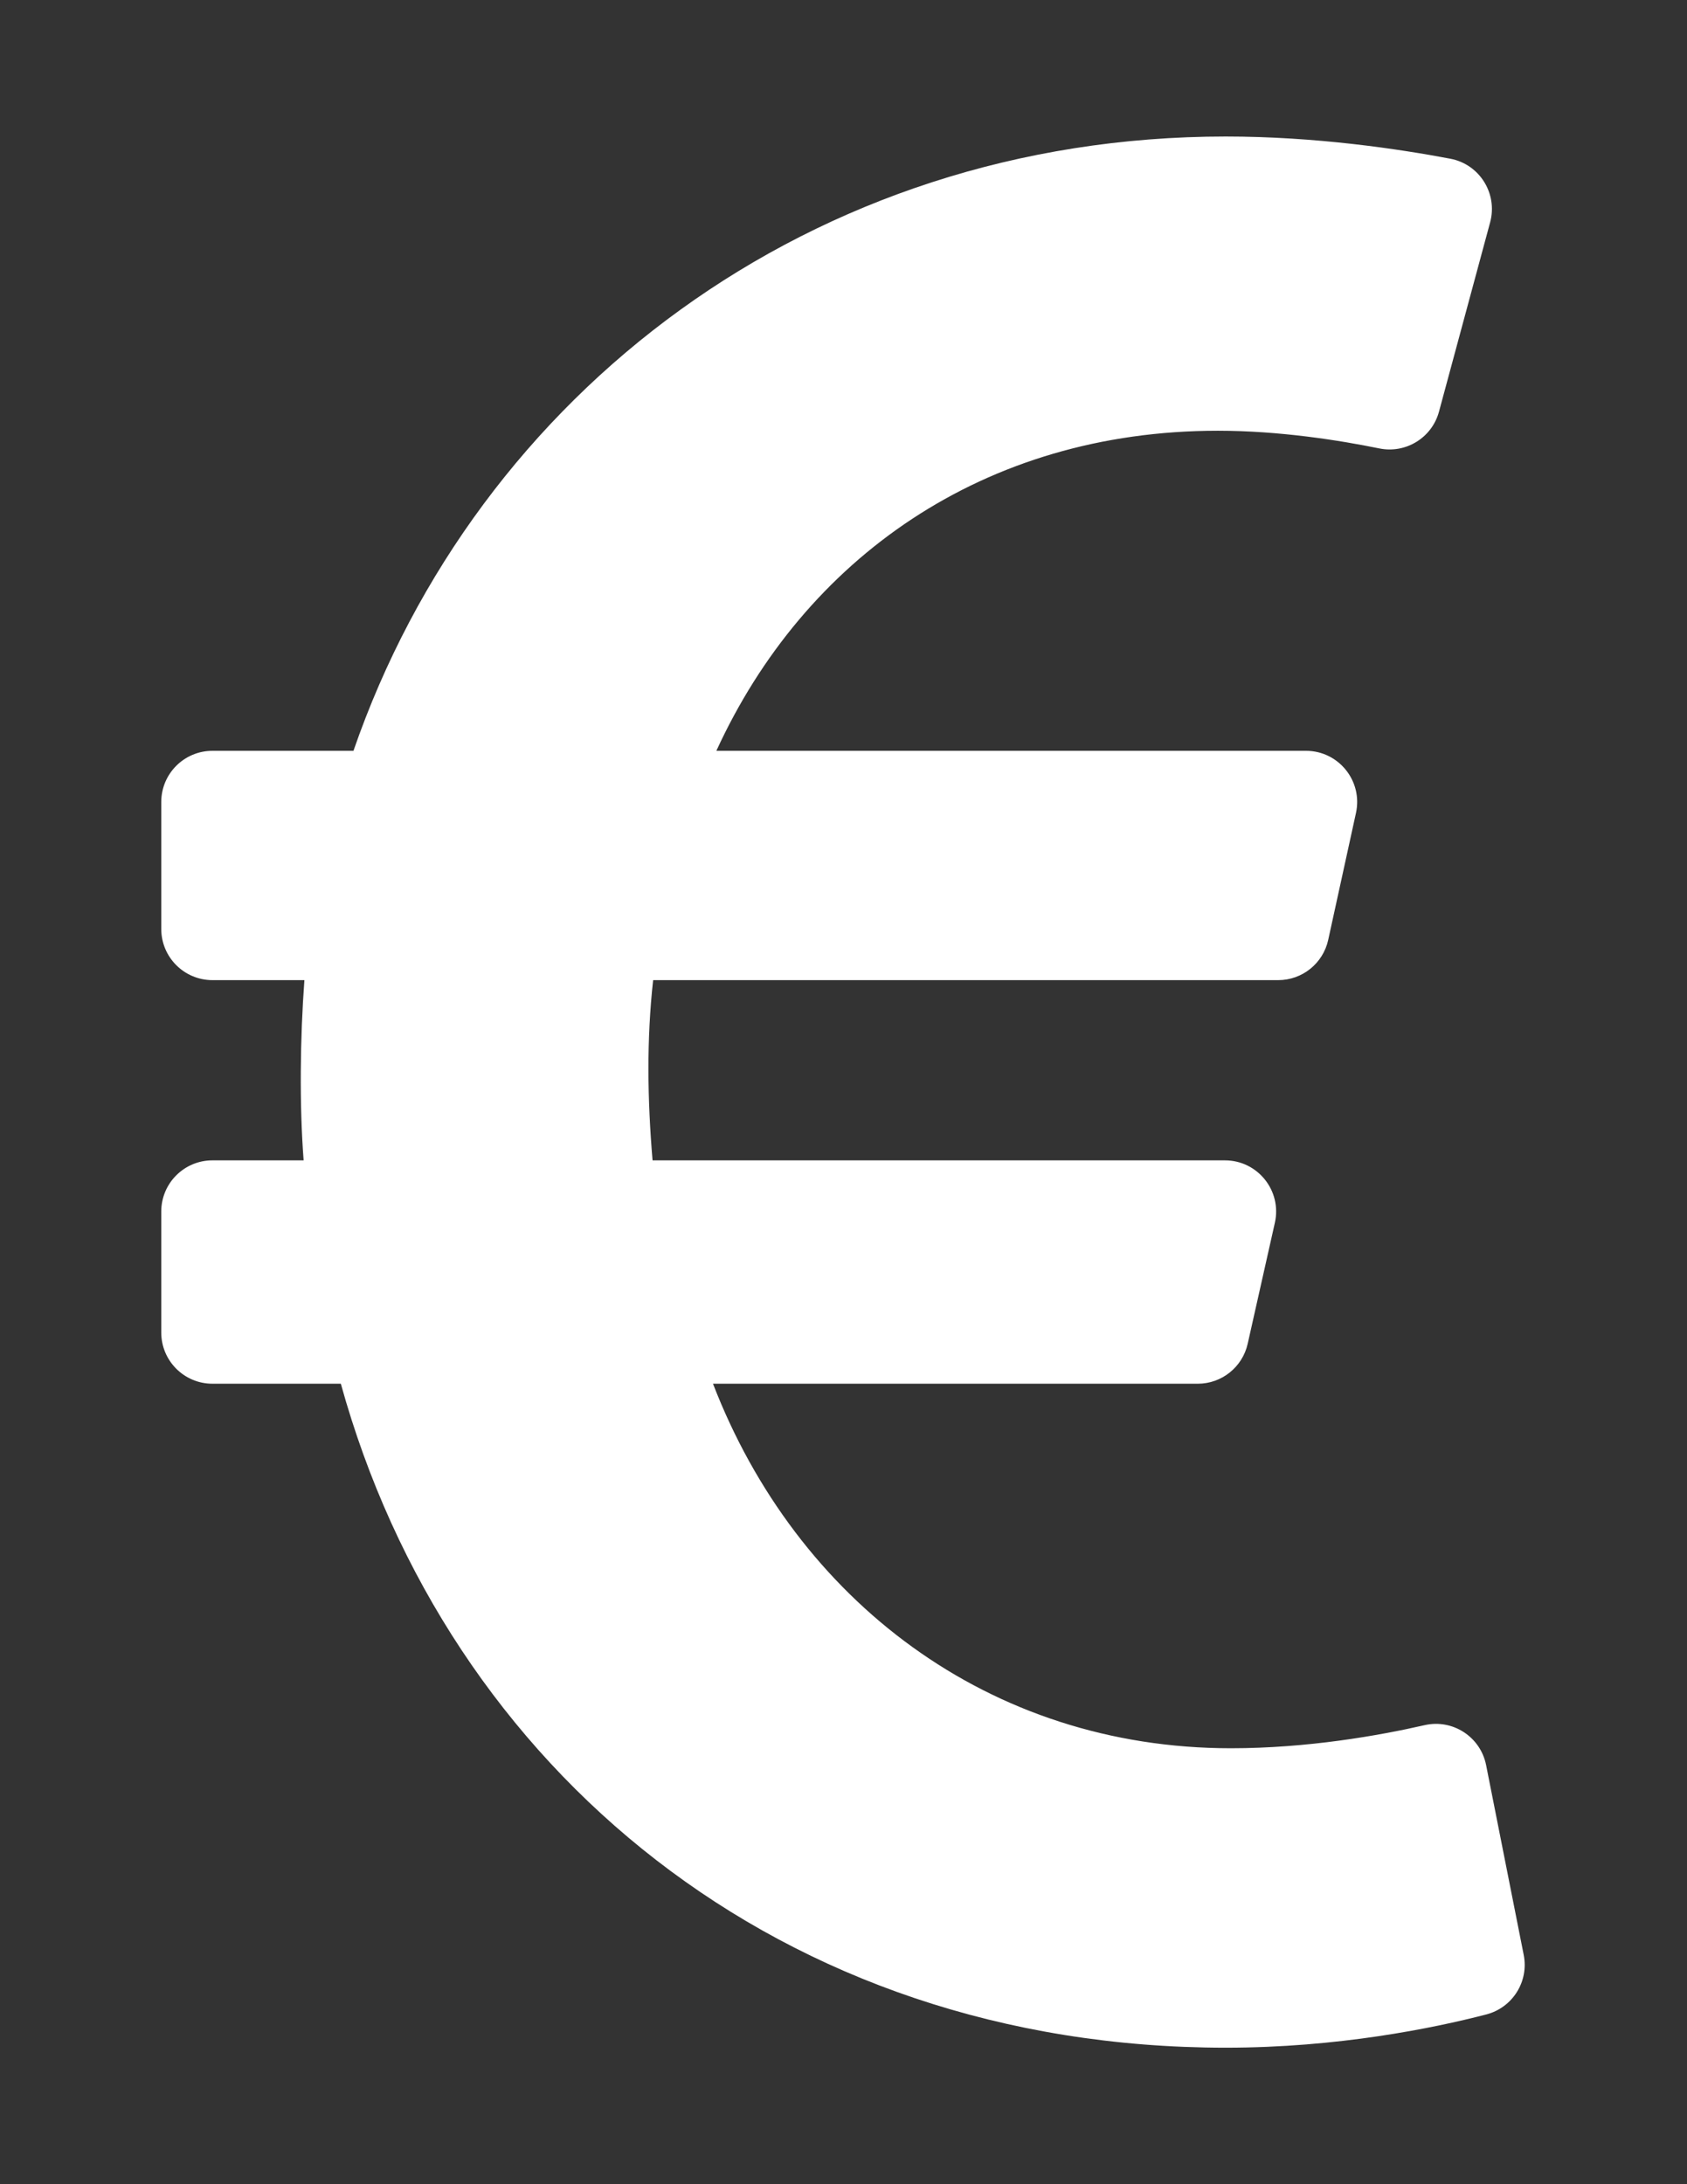
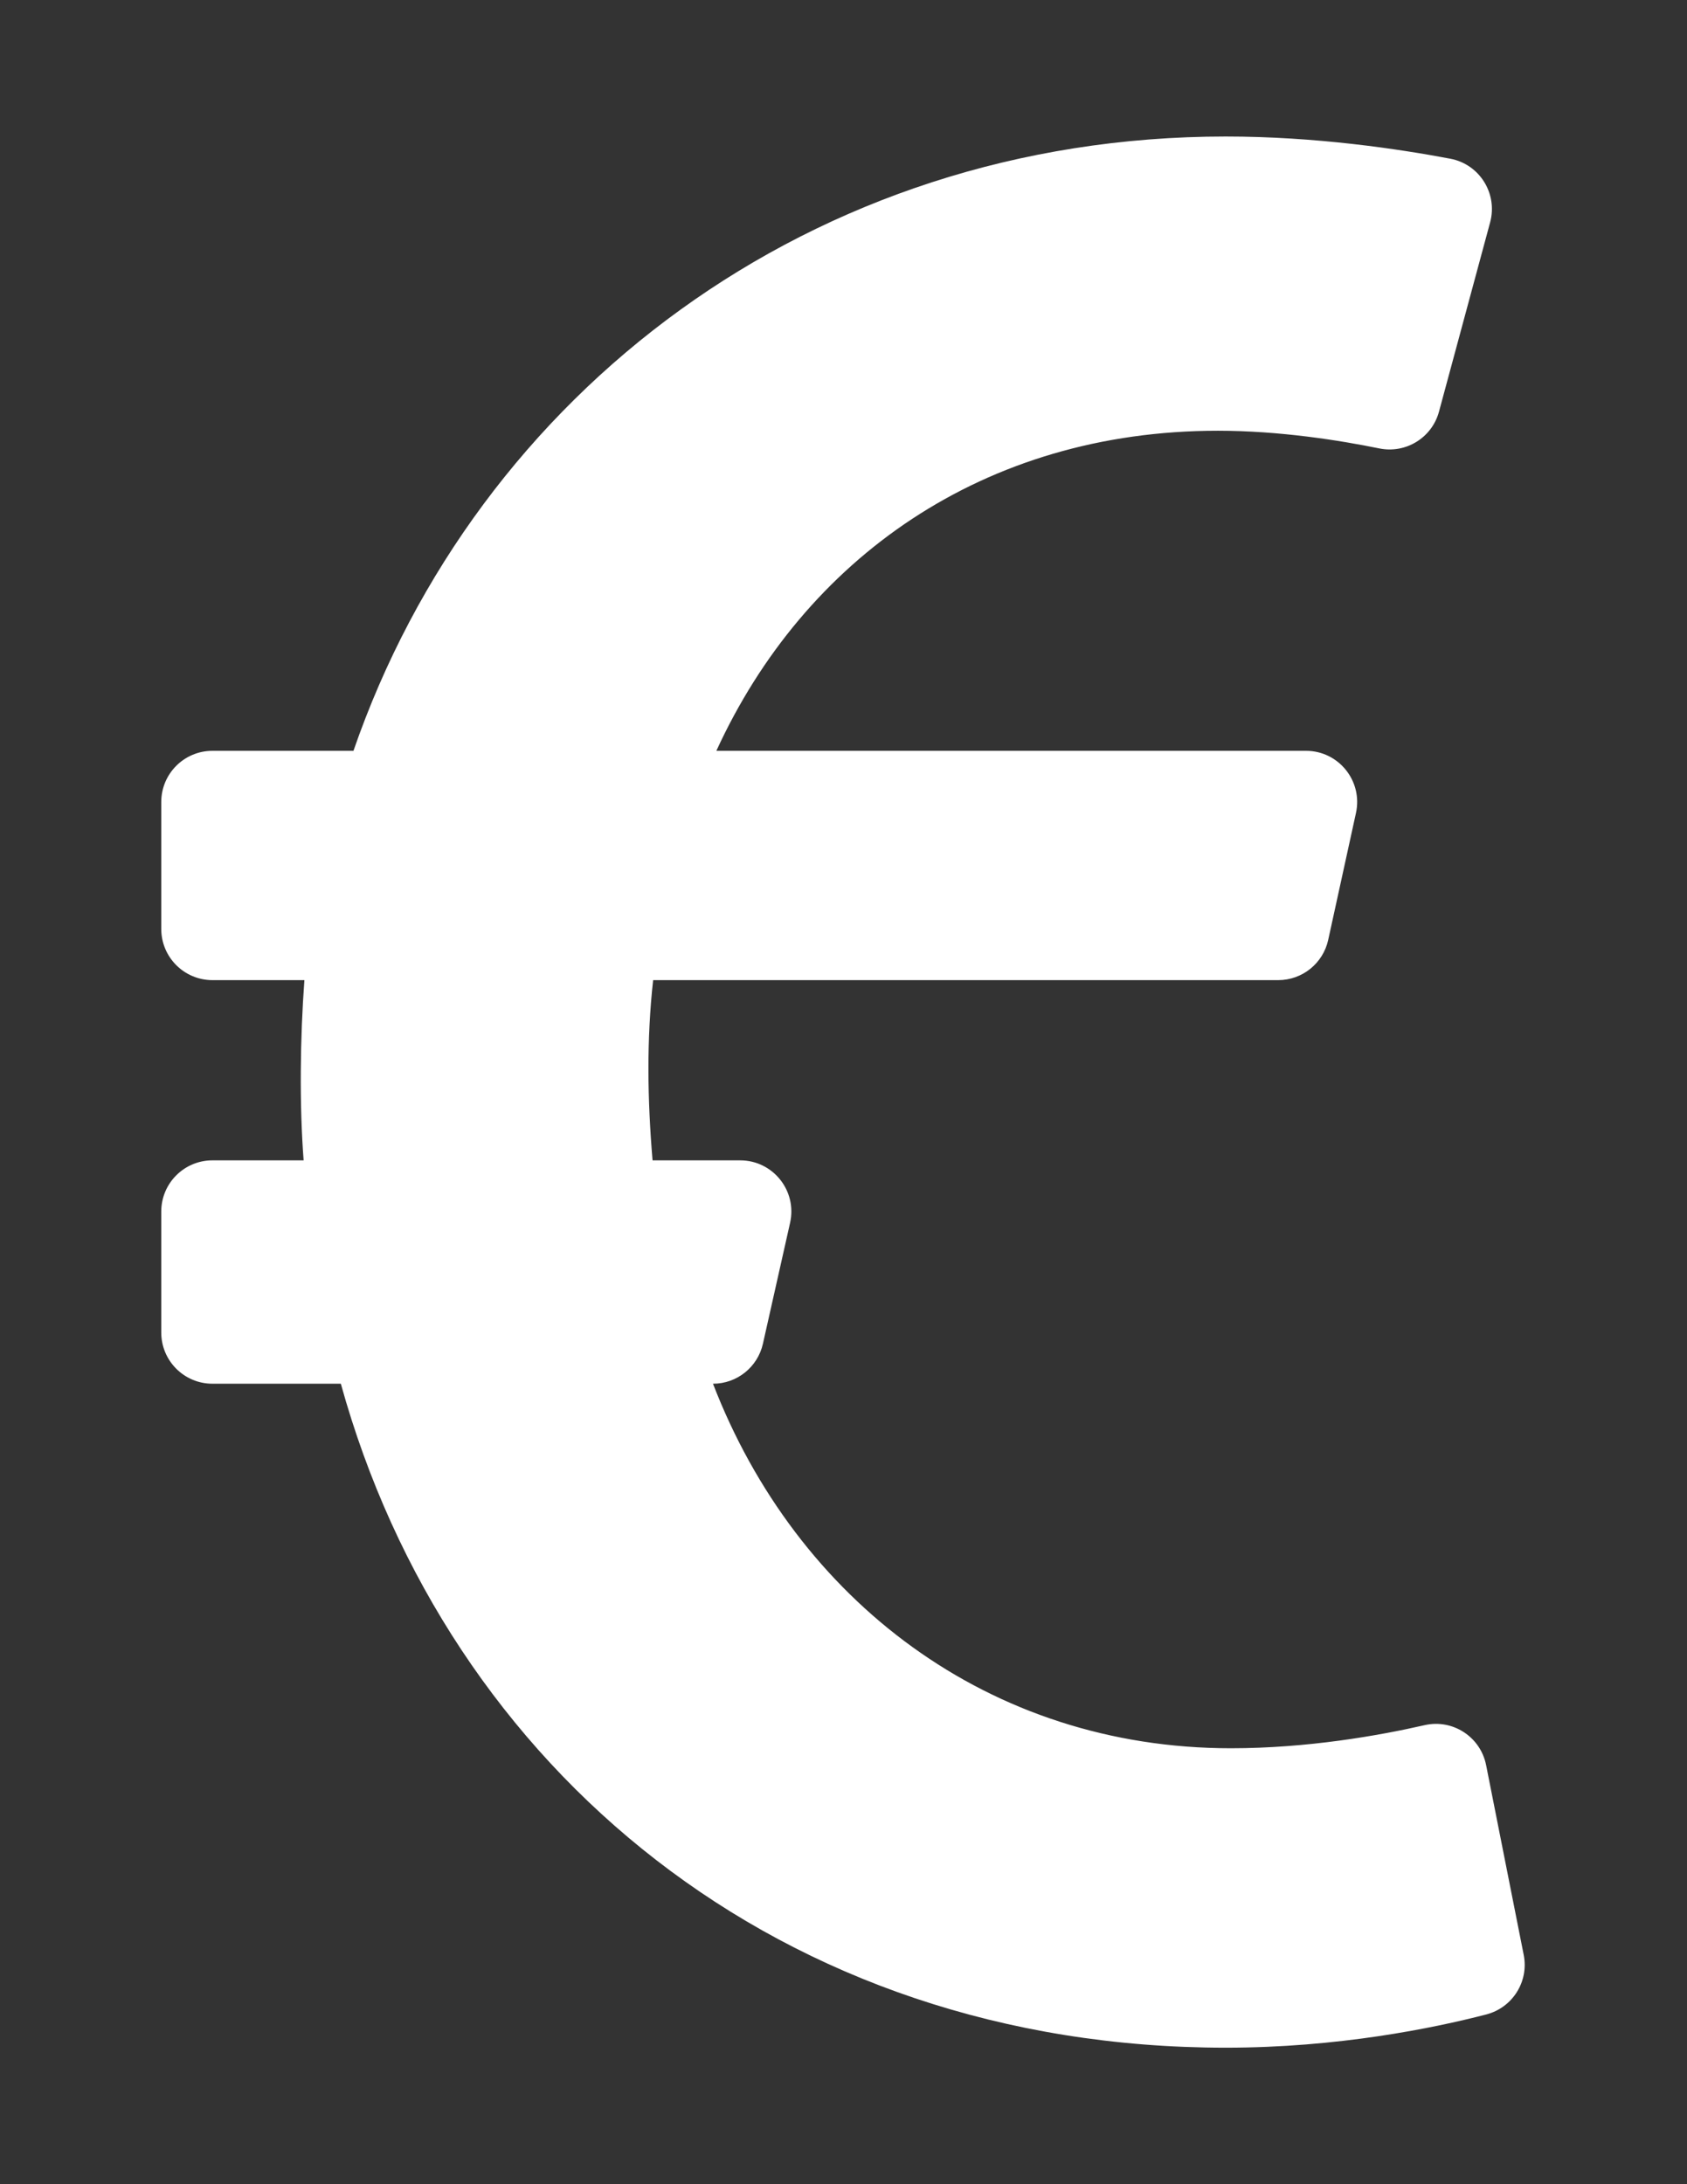
<svg xmlns="http://www.w3.org/2000/svg" version="1.1" id="Layer_1" focusable="false" x="0px" y="0px" width="612px" height="792px" viewBox="0 0 612 792" enable-background="new 0 0 612 792" xml:space="preserve">
  <rect x="0" y="0" width="612" height="792" fill="#333333" stroke="none" />
-   <path fill="#FFFFFF" d="M539.123,640.043c-2.032-10.256-12.119-16.818-22.312-14.493c-16.539,3.773-42.419,8.374-70.269,8.374  c-87.806,0-157.671-53.816-187.885-132.18h175.863c8.684,0,16.207-6.02,18.11-14.492l9.858-43.869  c2.608-11.605-6.217-22.633-18.11-22.633H236.731c-1.872-22.164-2.188-43.756,0.212-65.348h226.761  c8.723,0,16.269-6.072,18.134-14.593l10.073-46.027c2.534-11.577-6.282-22.532-18.134-22.532H259.878  c31.917-69.595,96.973-116.062,181.942-116.062c22.408,0,44.185,3.48,58.551,6.412c9.615,1.962,19.1-3.864,21.659-13.338  l18.549-68.632c2.818-10.428-3.813-21.062-14.427-23.075c-18.723-3.55-48.897-8.055-81.498-8.055  c-150.332,0-271.639,93.202-316.429,222.75H77.062c-10.251,0-18.562,8.312-18.562,18.562v46.027  c0,10.251,8.312,18.562,18.562,18.562h33.365c-1.561,21.048-1.827,45.303-0.28,65.348H77.062c-10.251,0-18.562,8.312-18.562,18.562  v43.869c0,10.251,8.312,18.562,18.562,18.562h46.583C162.355,641.477,283.205,742.5,444.654,742.5  c40.685,0,75.119-7.029,94.516-12.047c9.539-2.468,15.511-11.924,13.594-21.59L539.123,640.043z" />
+   <path fill="#FFFFFF" d="M539.123,640.043c-2.032-10.256-12.119-16.818-22.312-14.493c-16.539,3.773-42.419,8.374-70.269,8.374  c-87.806,0-157.671-53.816-187.885-132.18c8.684,0,16.207-6.02,18.11-14.492l9.858-43.869  c2.608-11.605-6.217-22.633-18.11-22.633H236.731c-1.872-22.164-2.188-43.756,0.212-65.348h226.761  c8.723,0,16.269-6.072,18.134-14.593l10.073-46.027c2.534-11.577-6.282-22.532-18.134-22.532H259.878  c31.917-69.595,96.973-116.062,181.942-116.062c22.408,0,44.185,3.48,58.551,6.412c9.615,1.962,19.1-3.864,21.659-13.338  l18.549-68.632c2.818-10.428-3.813-21.062-14.427-23.075c-18.723-3.55-48.897-8.055-81.498-8.055  c-150.332,0-271.639,93.202-316.429,222.75H77.062c-10.251,0-18.562,8.312-18.562,18.562v46.027  c0,10.251,8.312,18.562,18.562,18.562h33.365c-1.561,21.048-1.827,45.303-0.28,65.348H77.062c-10.251,0-18.562,8.312-18.562,18.562  v43.869c0,10.251,8.312,18.562,18.562,18.562h46.583C162.355,641.477,283.205,742.5,444.654,742.5  c40.685,0,75.119-7.029,94.516-12.047c9.539-2.468,15.511-11.924,13.594-21.59L539.123,640.043z" />
</svg>